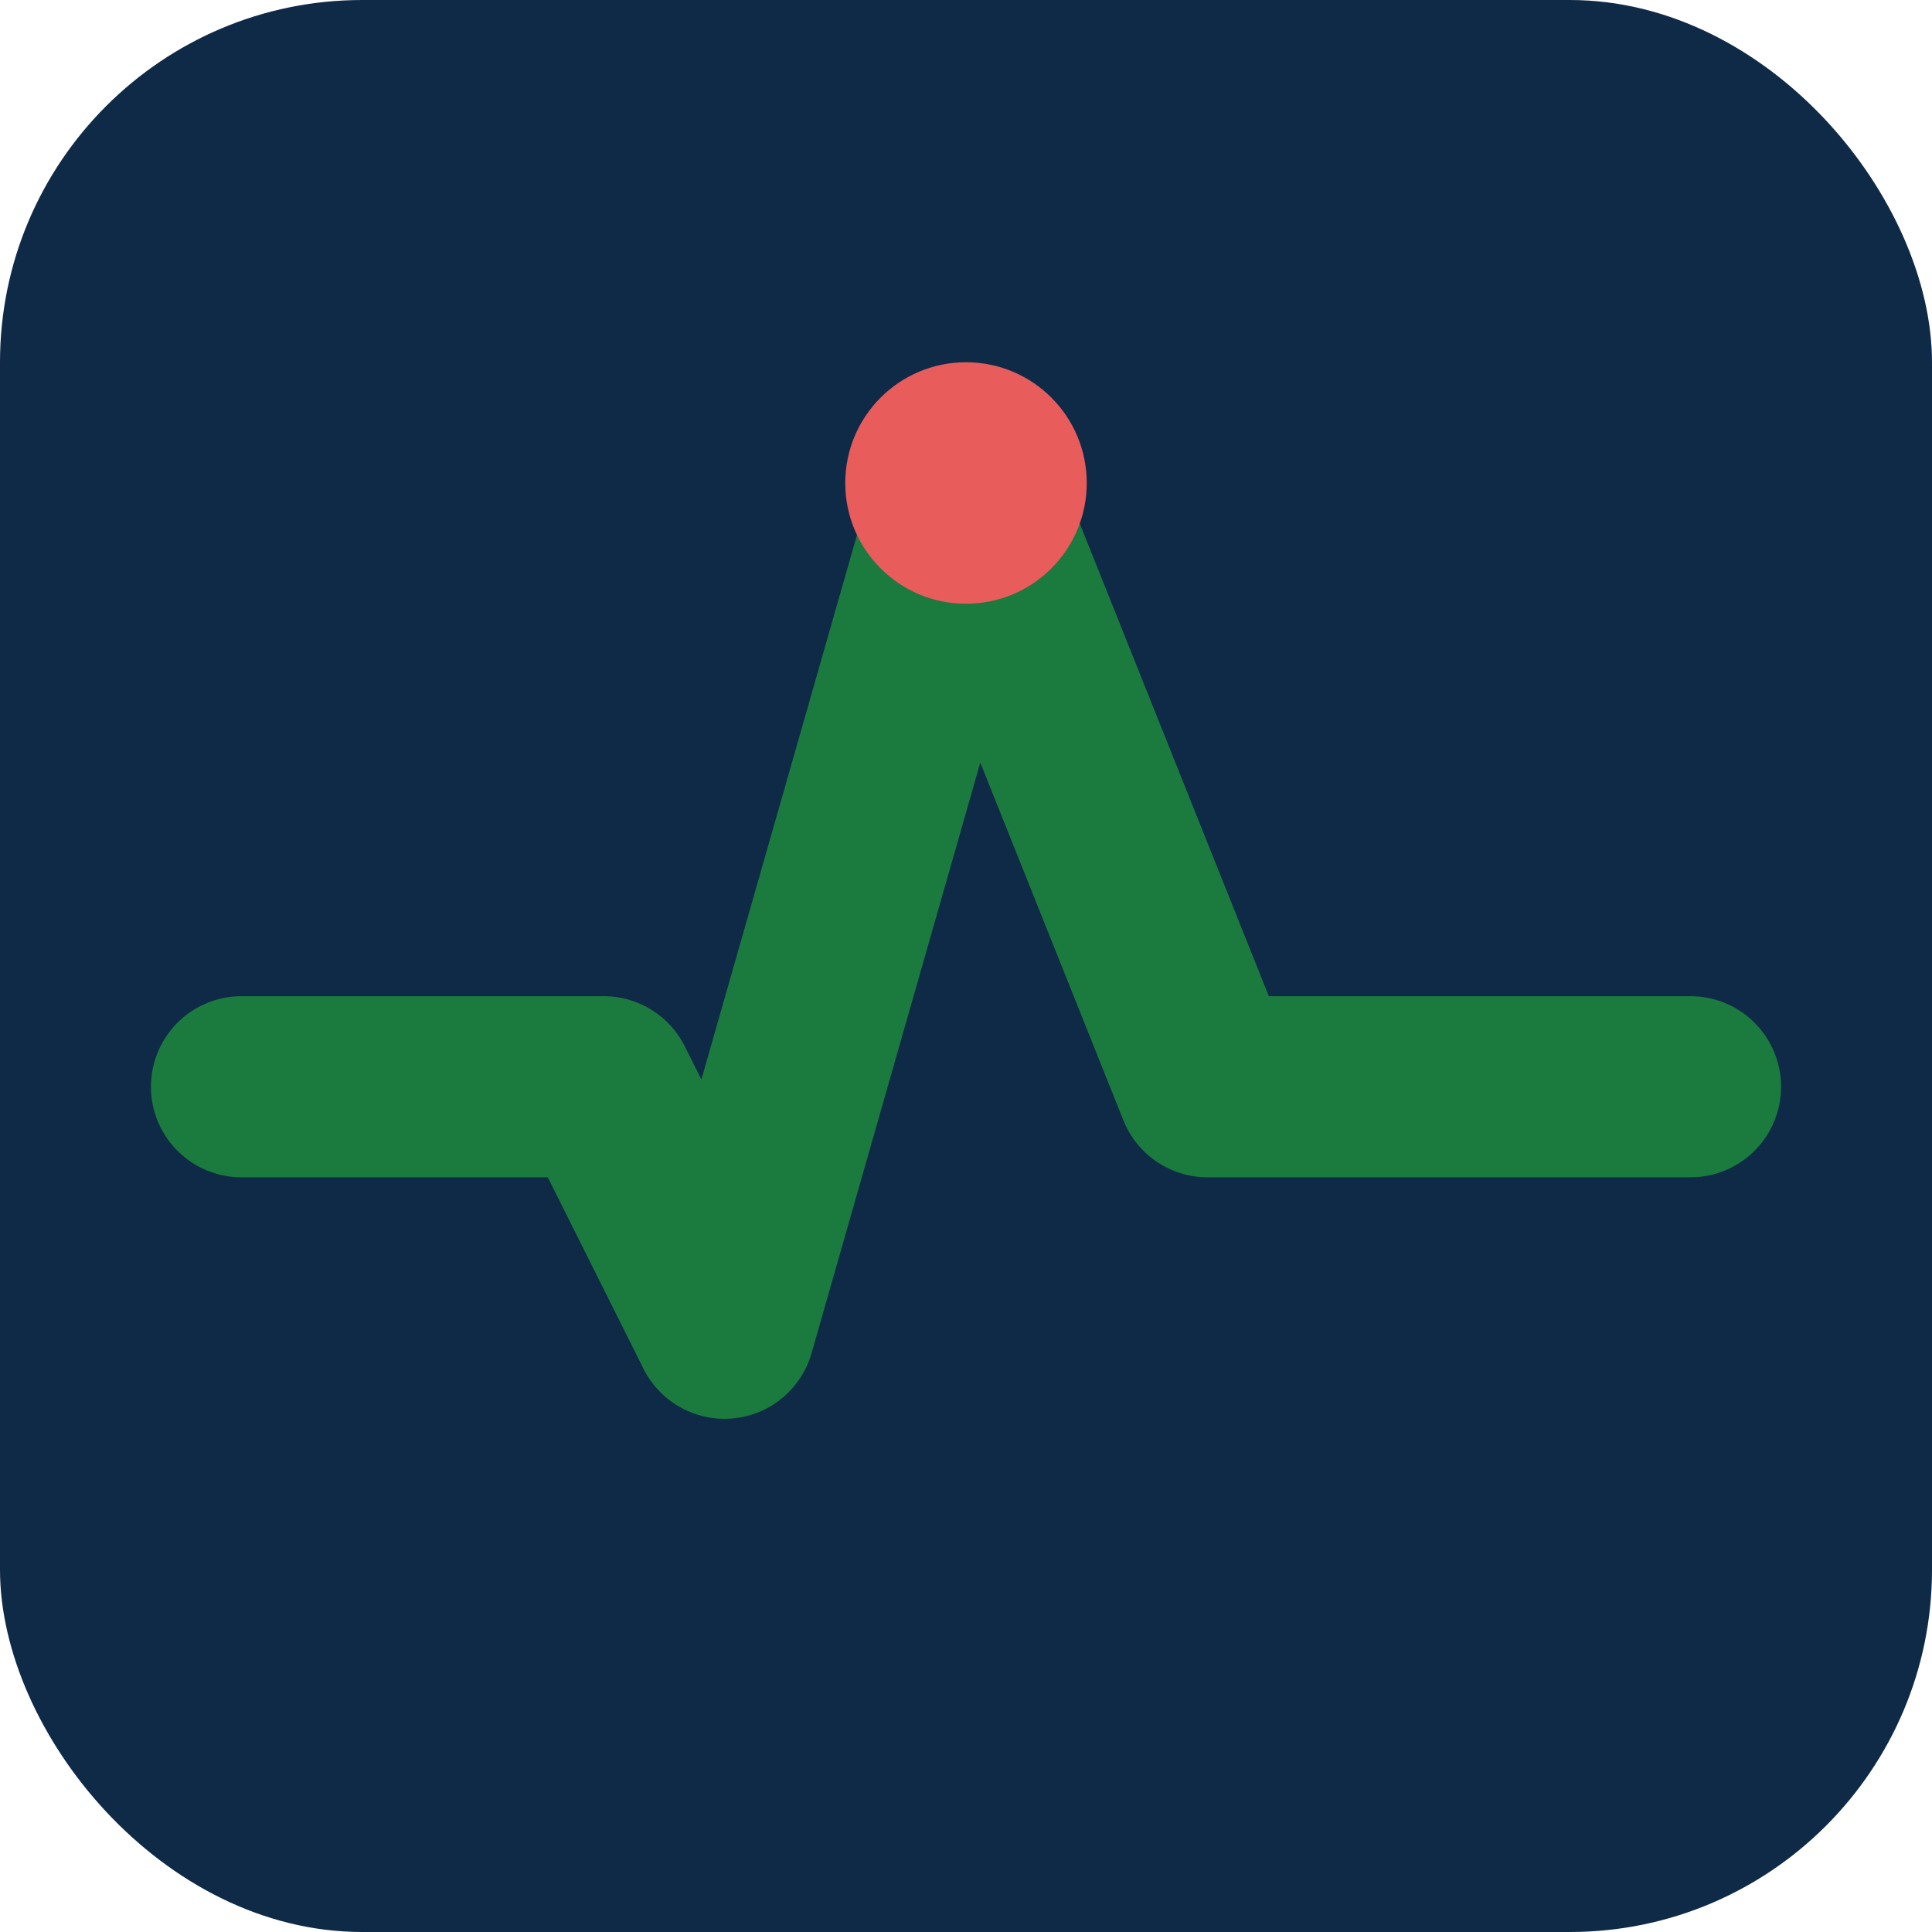
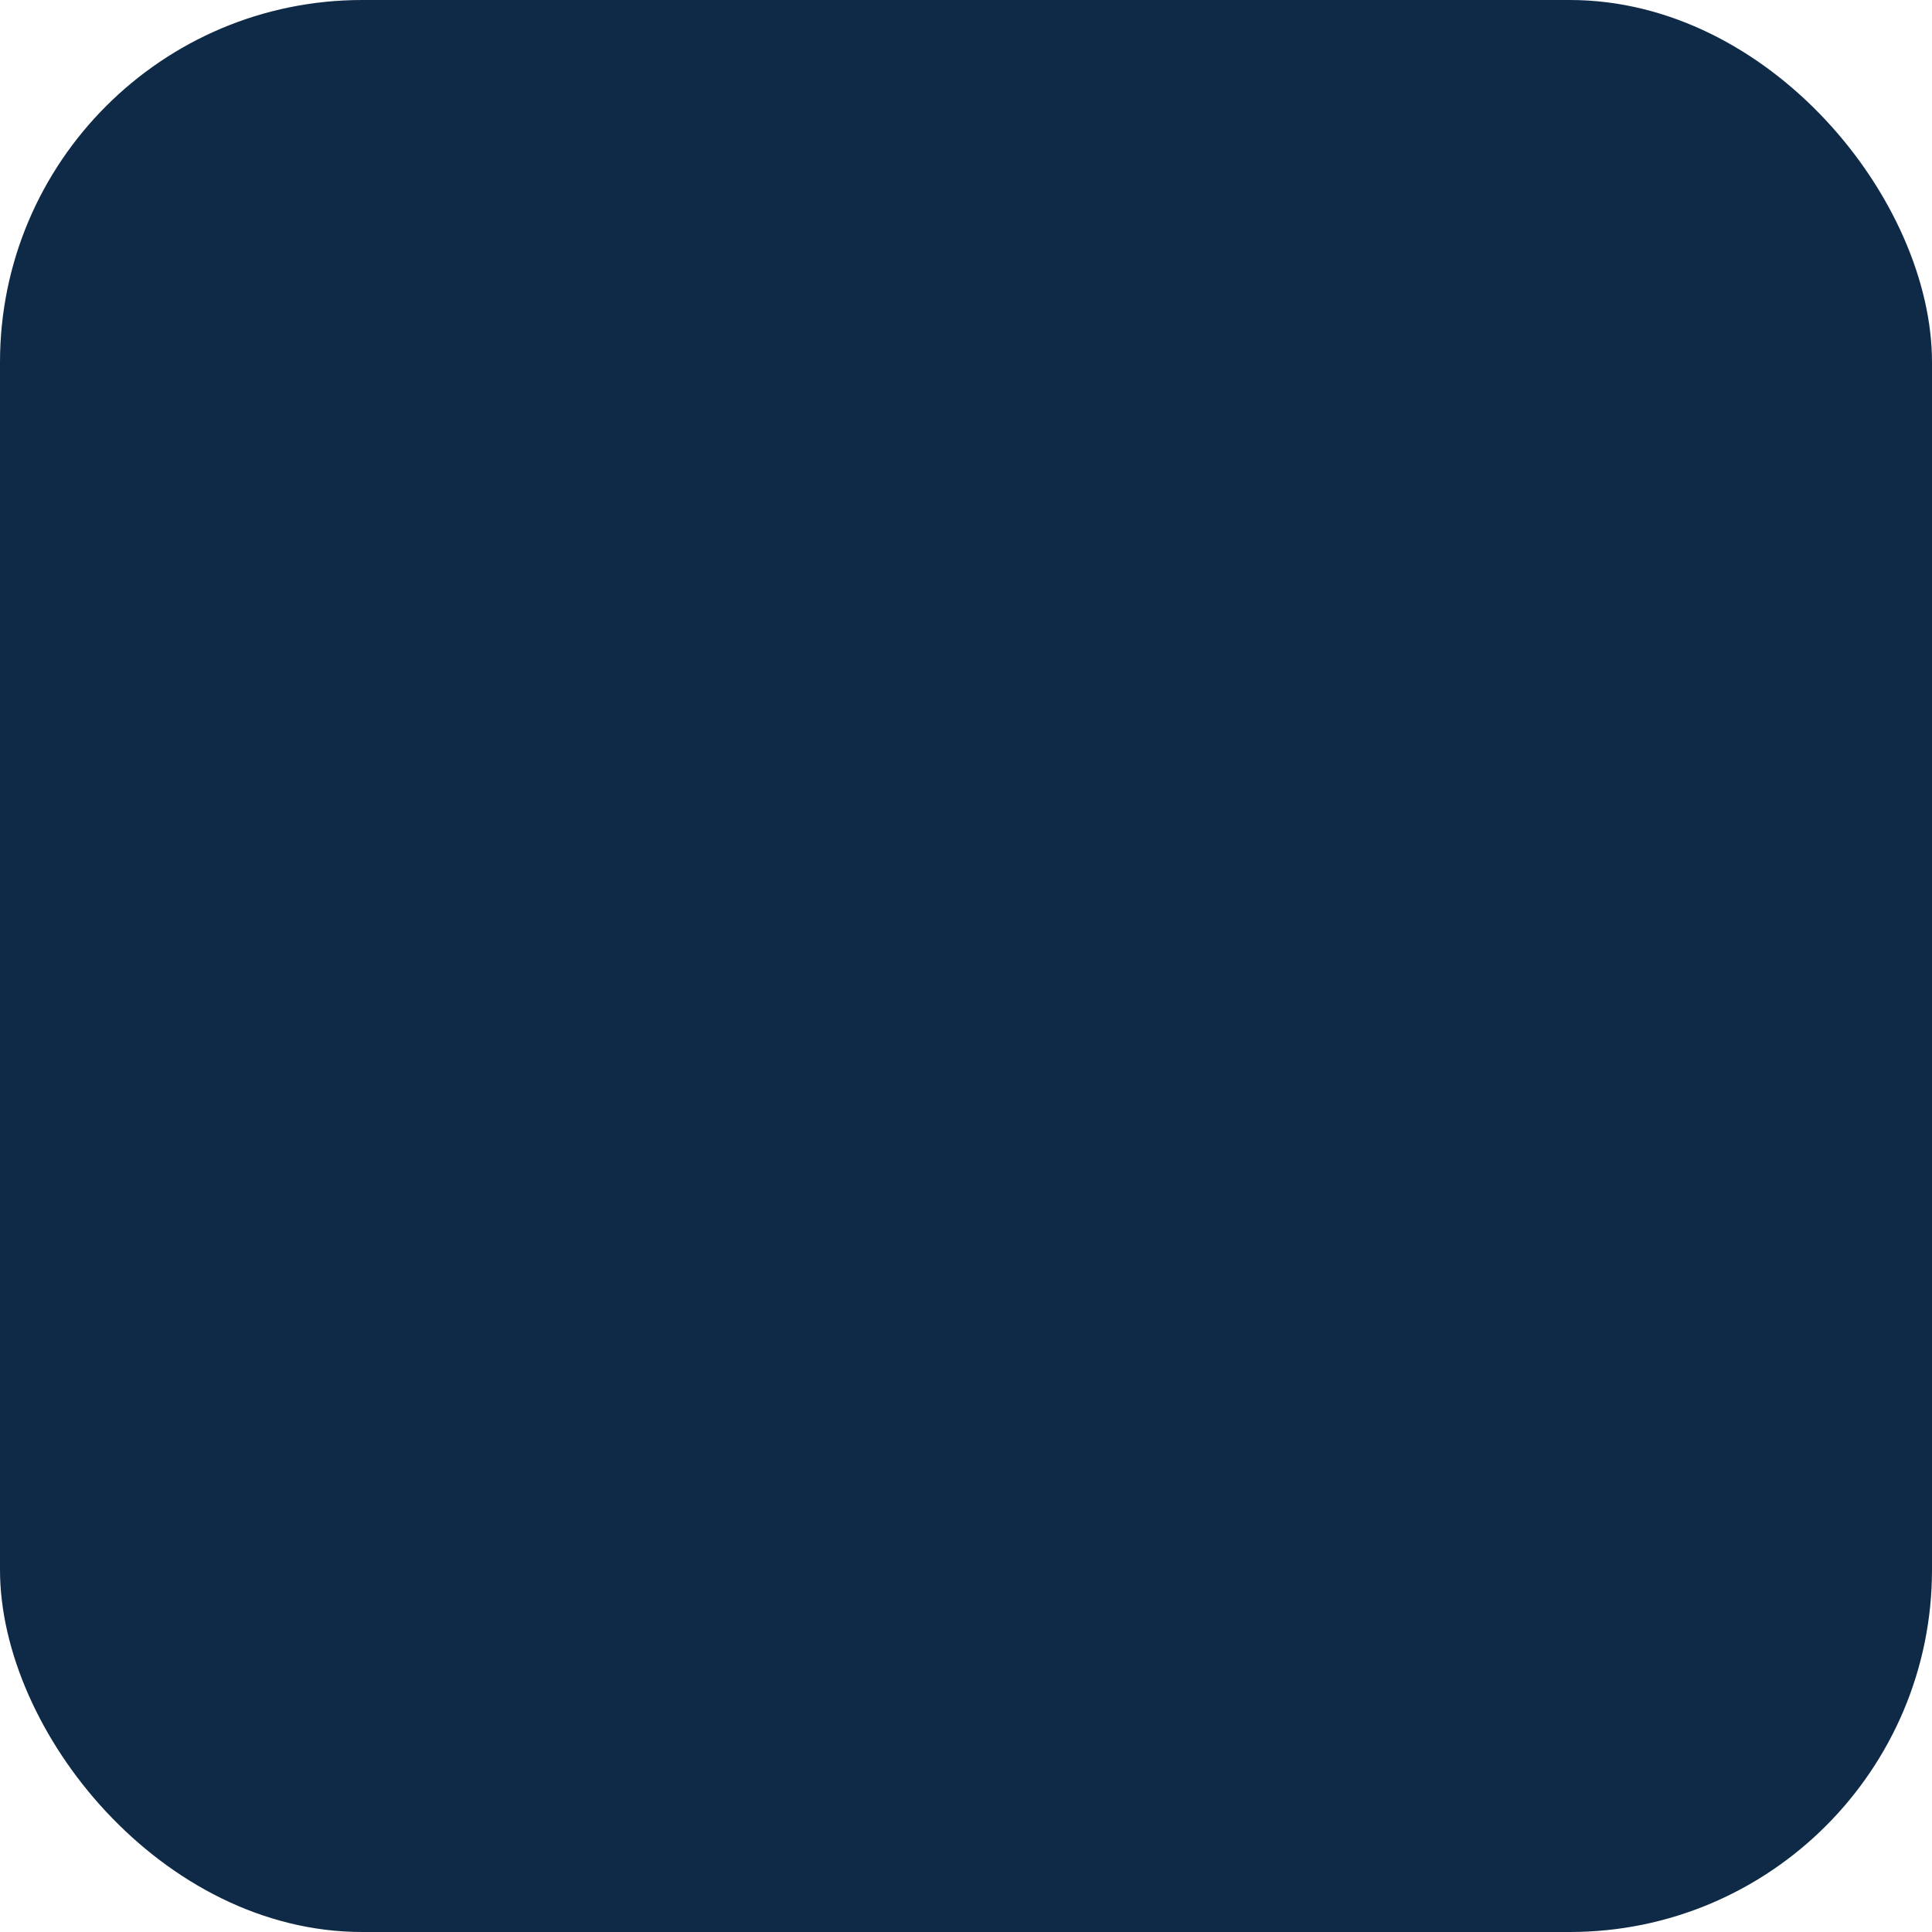
<svg xmlns="http://www.w3.org/2000/svg" width="32" height="32" viewBox="0 0 32 32" fill="none">
  <rect width="32" height="32" rx="6" fill="#0F2A47" />
-   <path d="M4 18 L10 18 L12 22 L16 8 L20 18 L28 18" stroke="#1b7a3e" stroke-width="3" stroke-linecap="round" stroke-linejoin="round" />
-   <circle cx="16" cy="8" r="2" fill="#E85C5C" />
</svg>